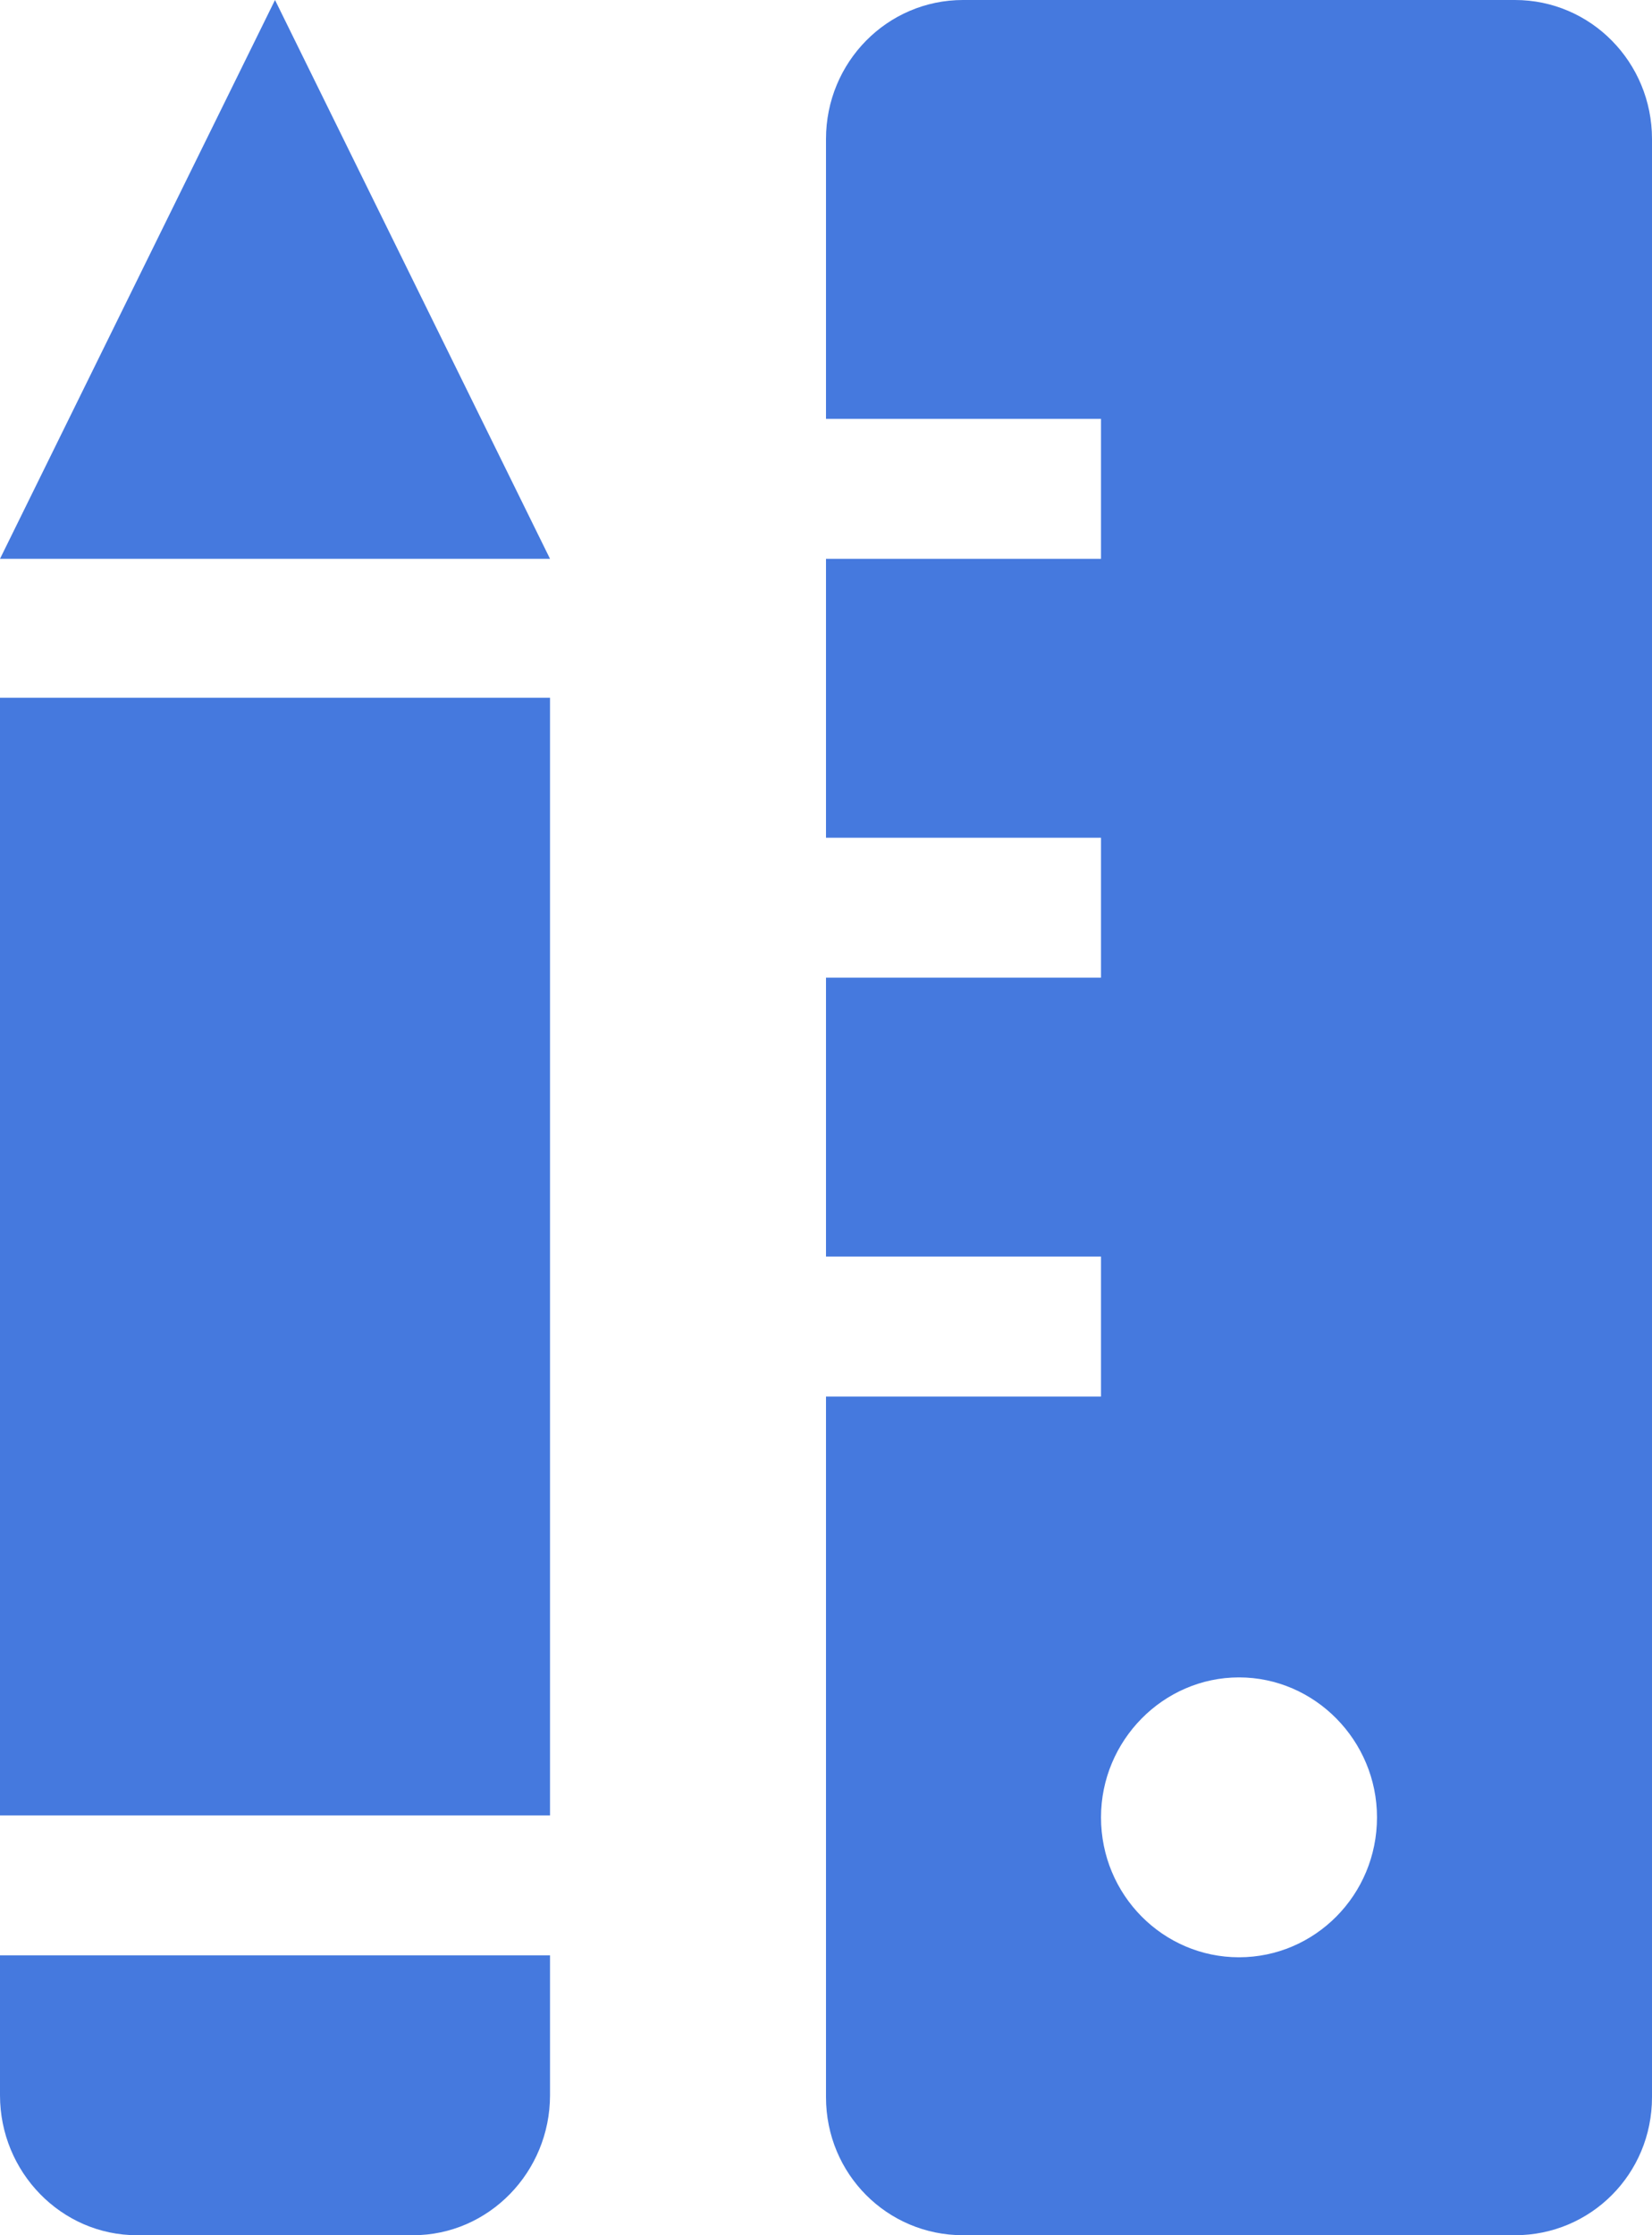
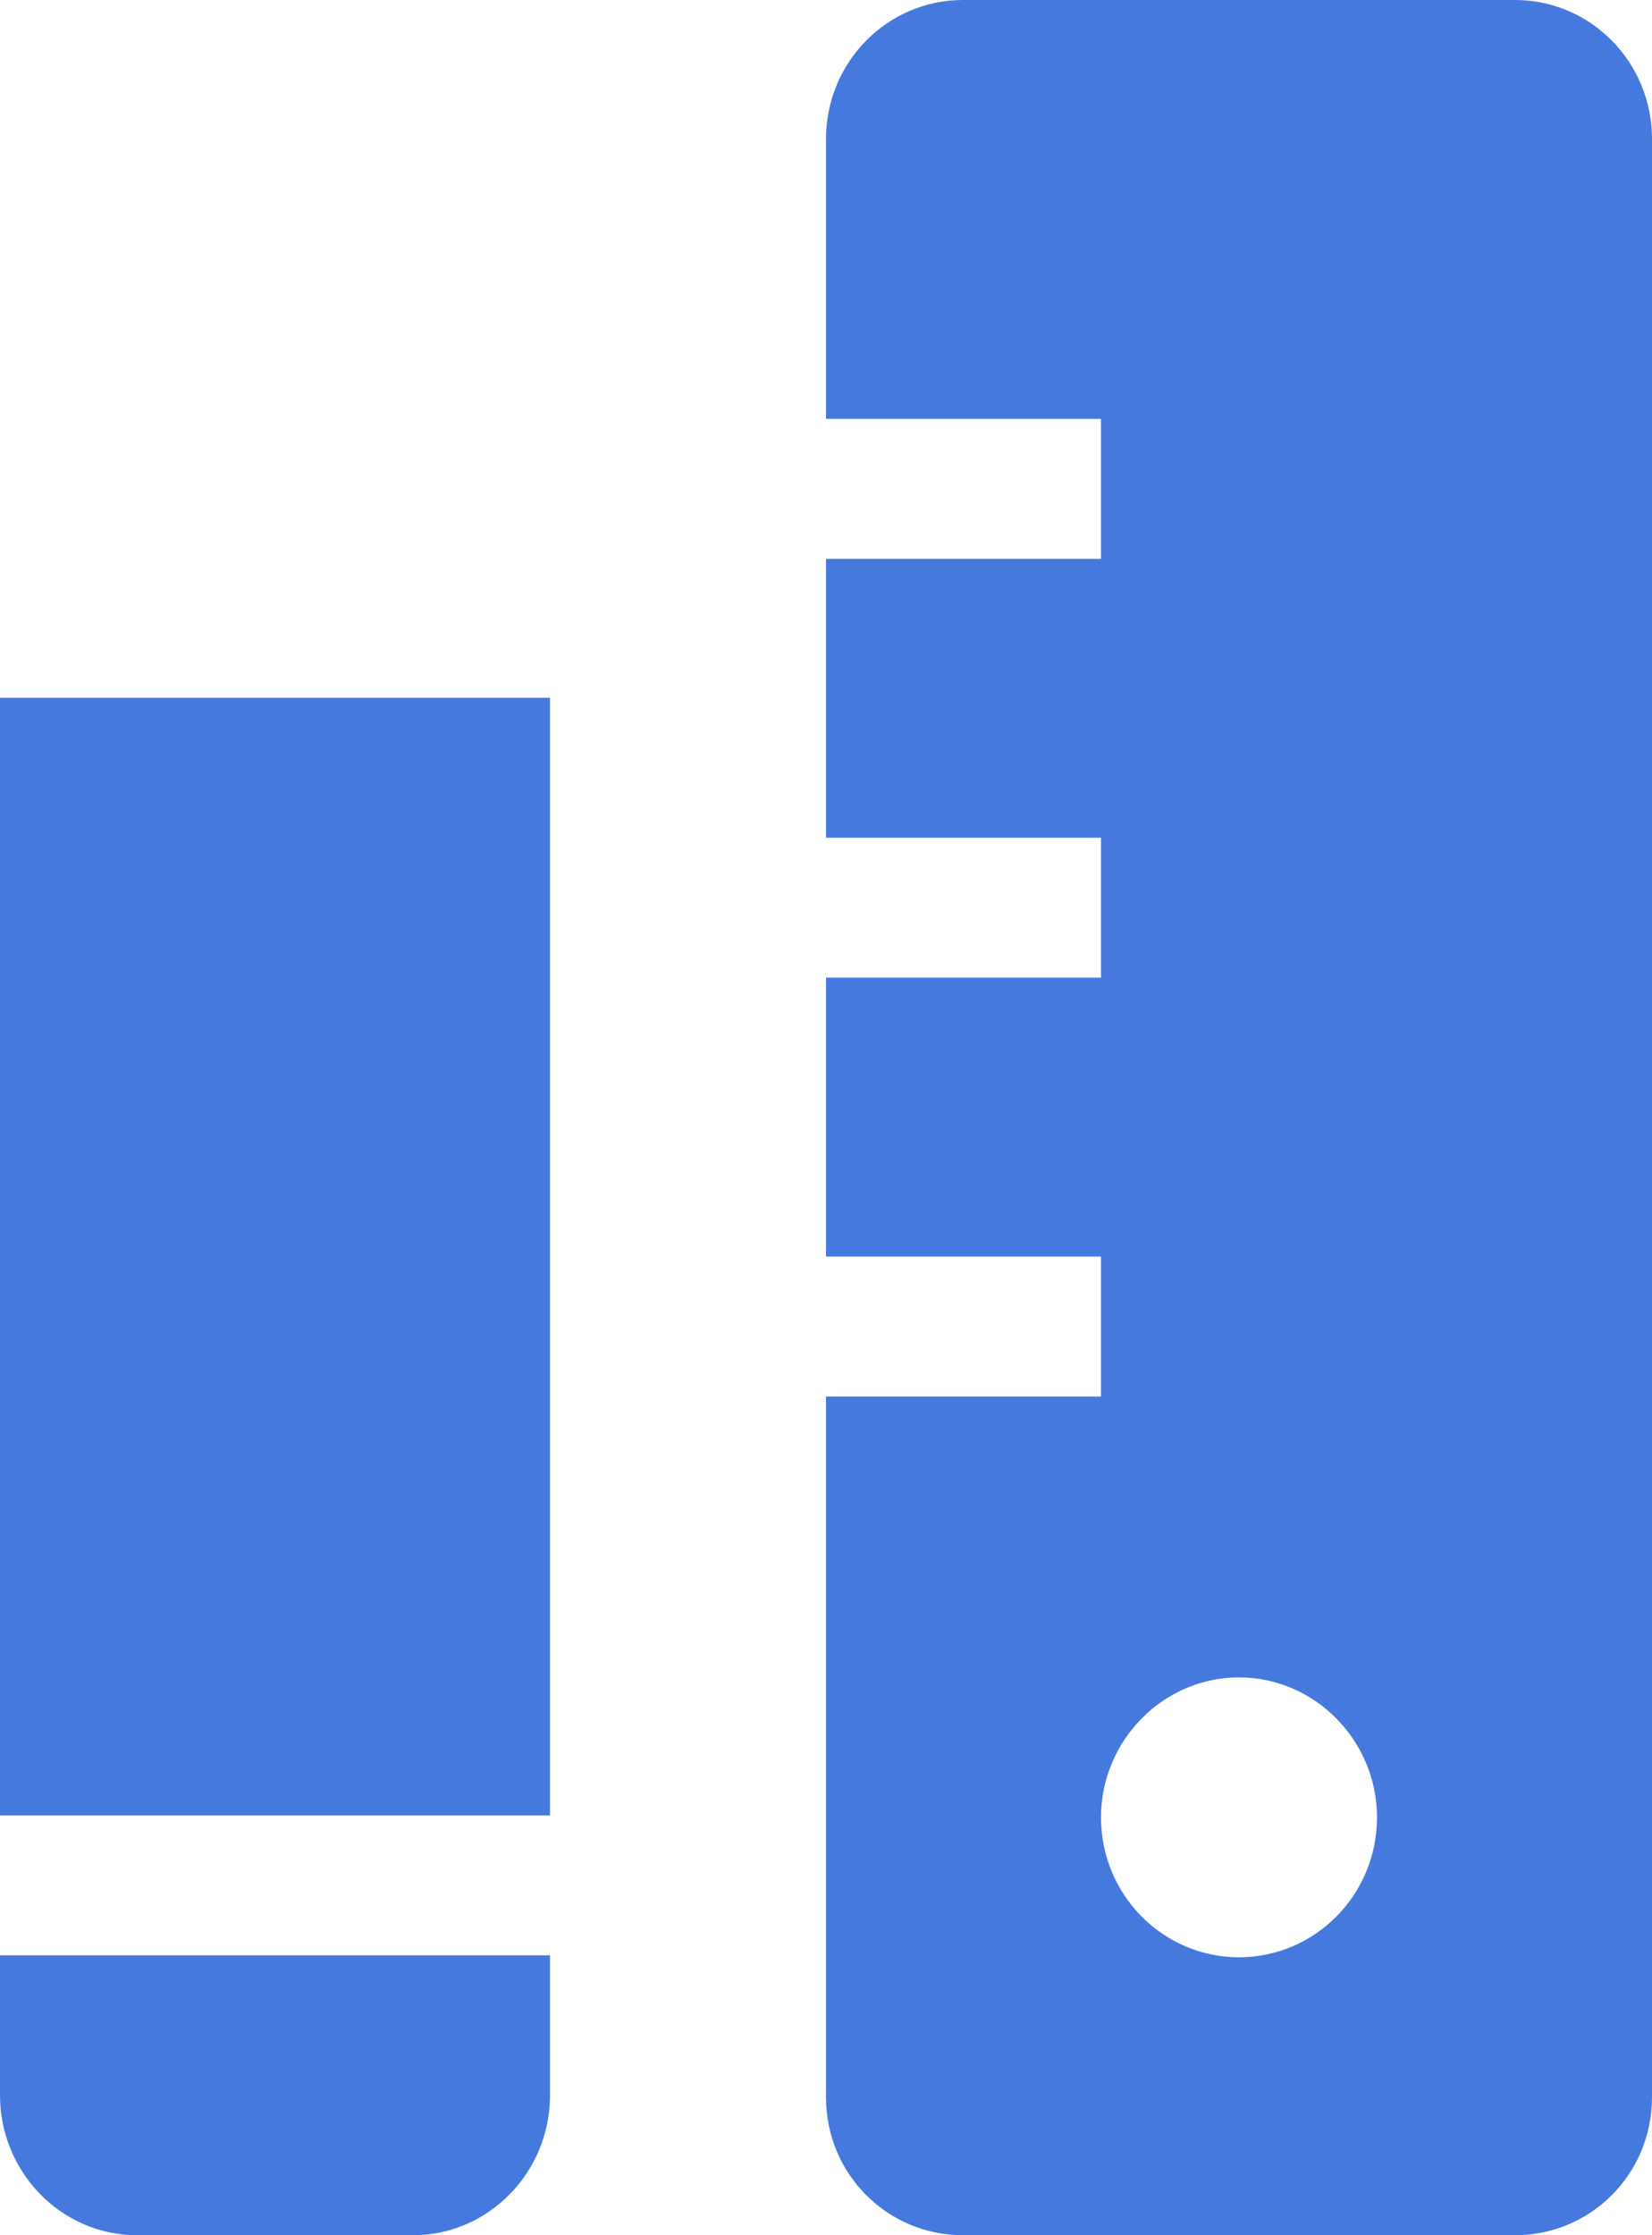
<svg xmlns="http://www.w3.org/2000/svg" width="17" height="23" viewBox="0 0 17 23" fill="none">
  <desc>
			Created with Pixso.
	</desc>
  <defs />
-   <path id="Vector" d="M15.59 0L9.91 0C9.13 0 8.5 0.64 8.5 1.43L8.5 4.31L11.33 4.31L11.33 5.75L8.5 5.75L8.5 8.62L11.33 8.62L11.33 10.06L8.5 10.06L8.5 12.93L11.33 12.93L11.33 14.37L8.5 14.37L8.5 21.58C8.5 22.37 9.13 23 9.91 23L15.59 23C16.37 23 17 22.37 17 21.58L17 1.43C17 0.64 16.37 0 15.59 0ZM12.75 20.14C11.97 20.14 11.33 19.5 11.33 18.7C11.33 17.91 11.97 17.26 12.75 17.26C13.53 17.26 14.17 17.91 14.17 18.7C14.17 19.5 13.53 20.14 12.75 20.14ZM0 7.18L5.66 7.18L5.66 18.68L0 18.68L0 7.18ZM0 20.12L5.66 20.12L5.66 21.56C5.66 22.35 5.03 23 4.25 23L1.41 23C0.63 23 0 22.35 0 21.56L0 20.12ZM2.83 0L5.66 5.75L0 5.75L2.83 0Z" fill="#4579DE" fill-opacity="1" fill-rule="nonzero" />
+   <path id="Vector" d="M15.59 0L9.91 0C9.13 0 8.5 0.64 8.5 1.43L8.5 4.31L11.33 4.31L11.33 5.75L8.5 5.75L8.5 8.62L11.33 8.62L11.33 10.06L8.5 10.06L8.5 12.93L11.33 12.93L11.33 14.37L8.5 14.37L8.5 21.58C8.5 22.37 9.13 23 9.91 23L15.59 23C16.37 23 17 22.37 17 21.58L17 1.43C17 0.64 16.37 0 15.59 0ZM12.75 20.14C11.97 20.14 11.33 19.5 11.33 18.7C11.33 17.91 11.97 17.26 12.75 17.26C13.53 17.26 14.17 17.91 14.17 18.7C14.17 19.5 13.53 20.14 12.75 20.14ZM0 7.18L5.66 7.18L5.66 18.68L0 18.68L0 7.18ZM0 20.12L5.66 20.12L5.66 21.56C5.66 22.35 5.03 23 4.25 23L1.41 23C0.63 23 0 22.35 0 21.56L0 20.12ZM2.83 0L0 5.75L2.83 0Z" fill="#4579DE" fill-opacity="1" fill-rule="nonzero" />
</svg>